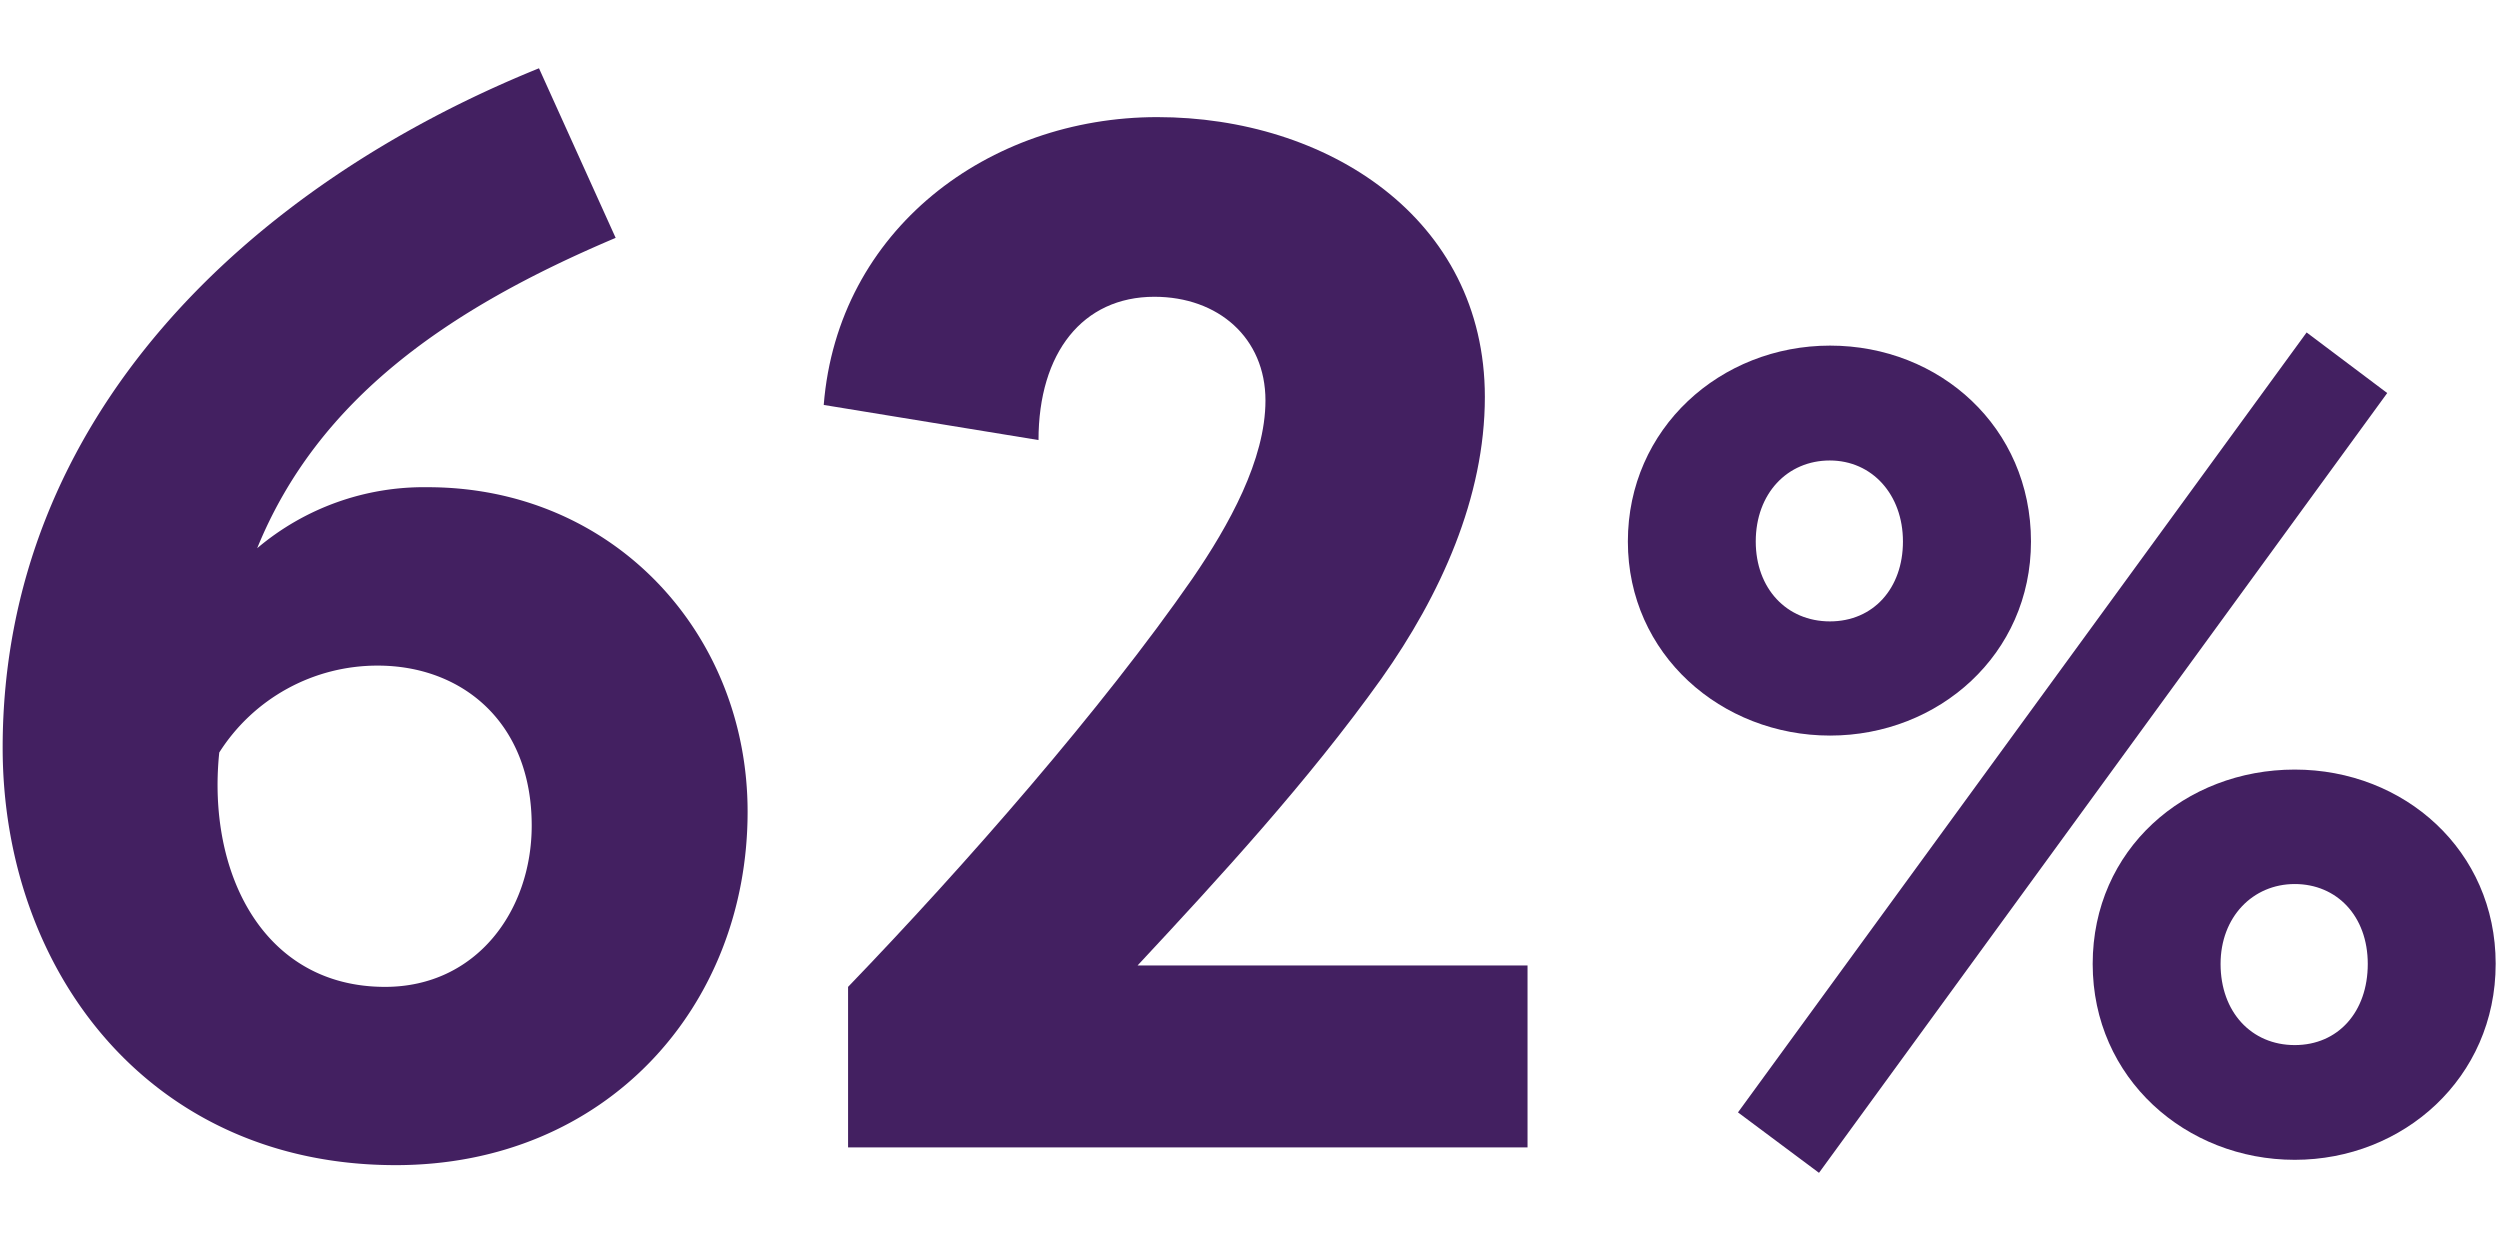
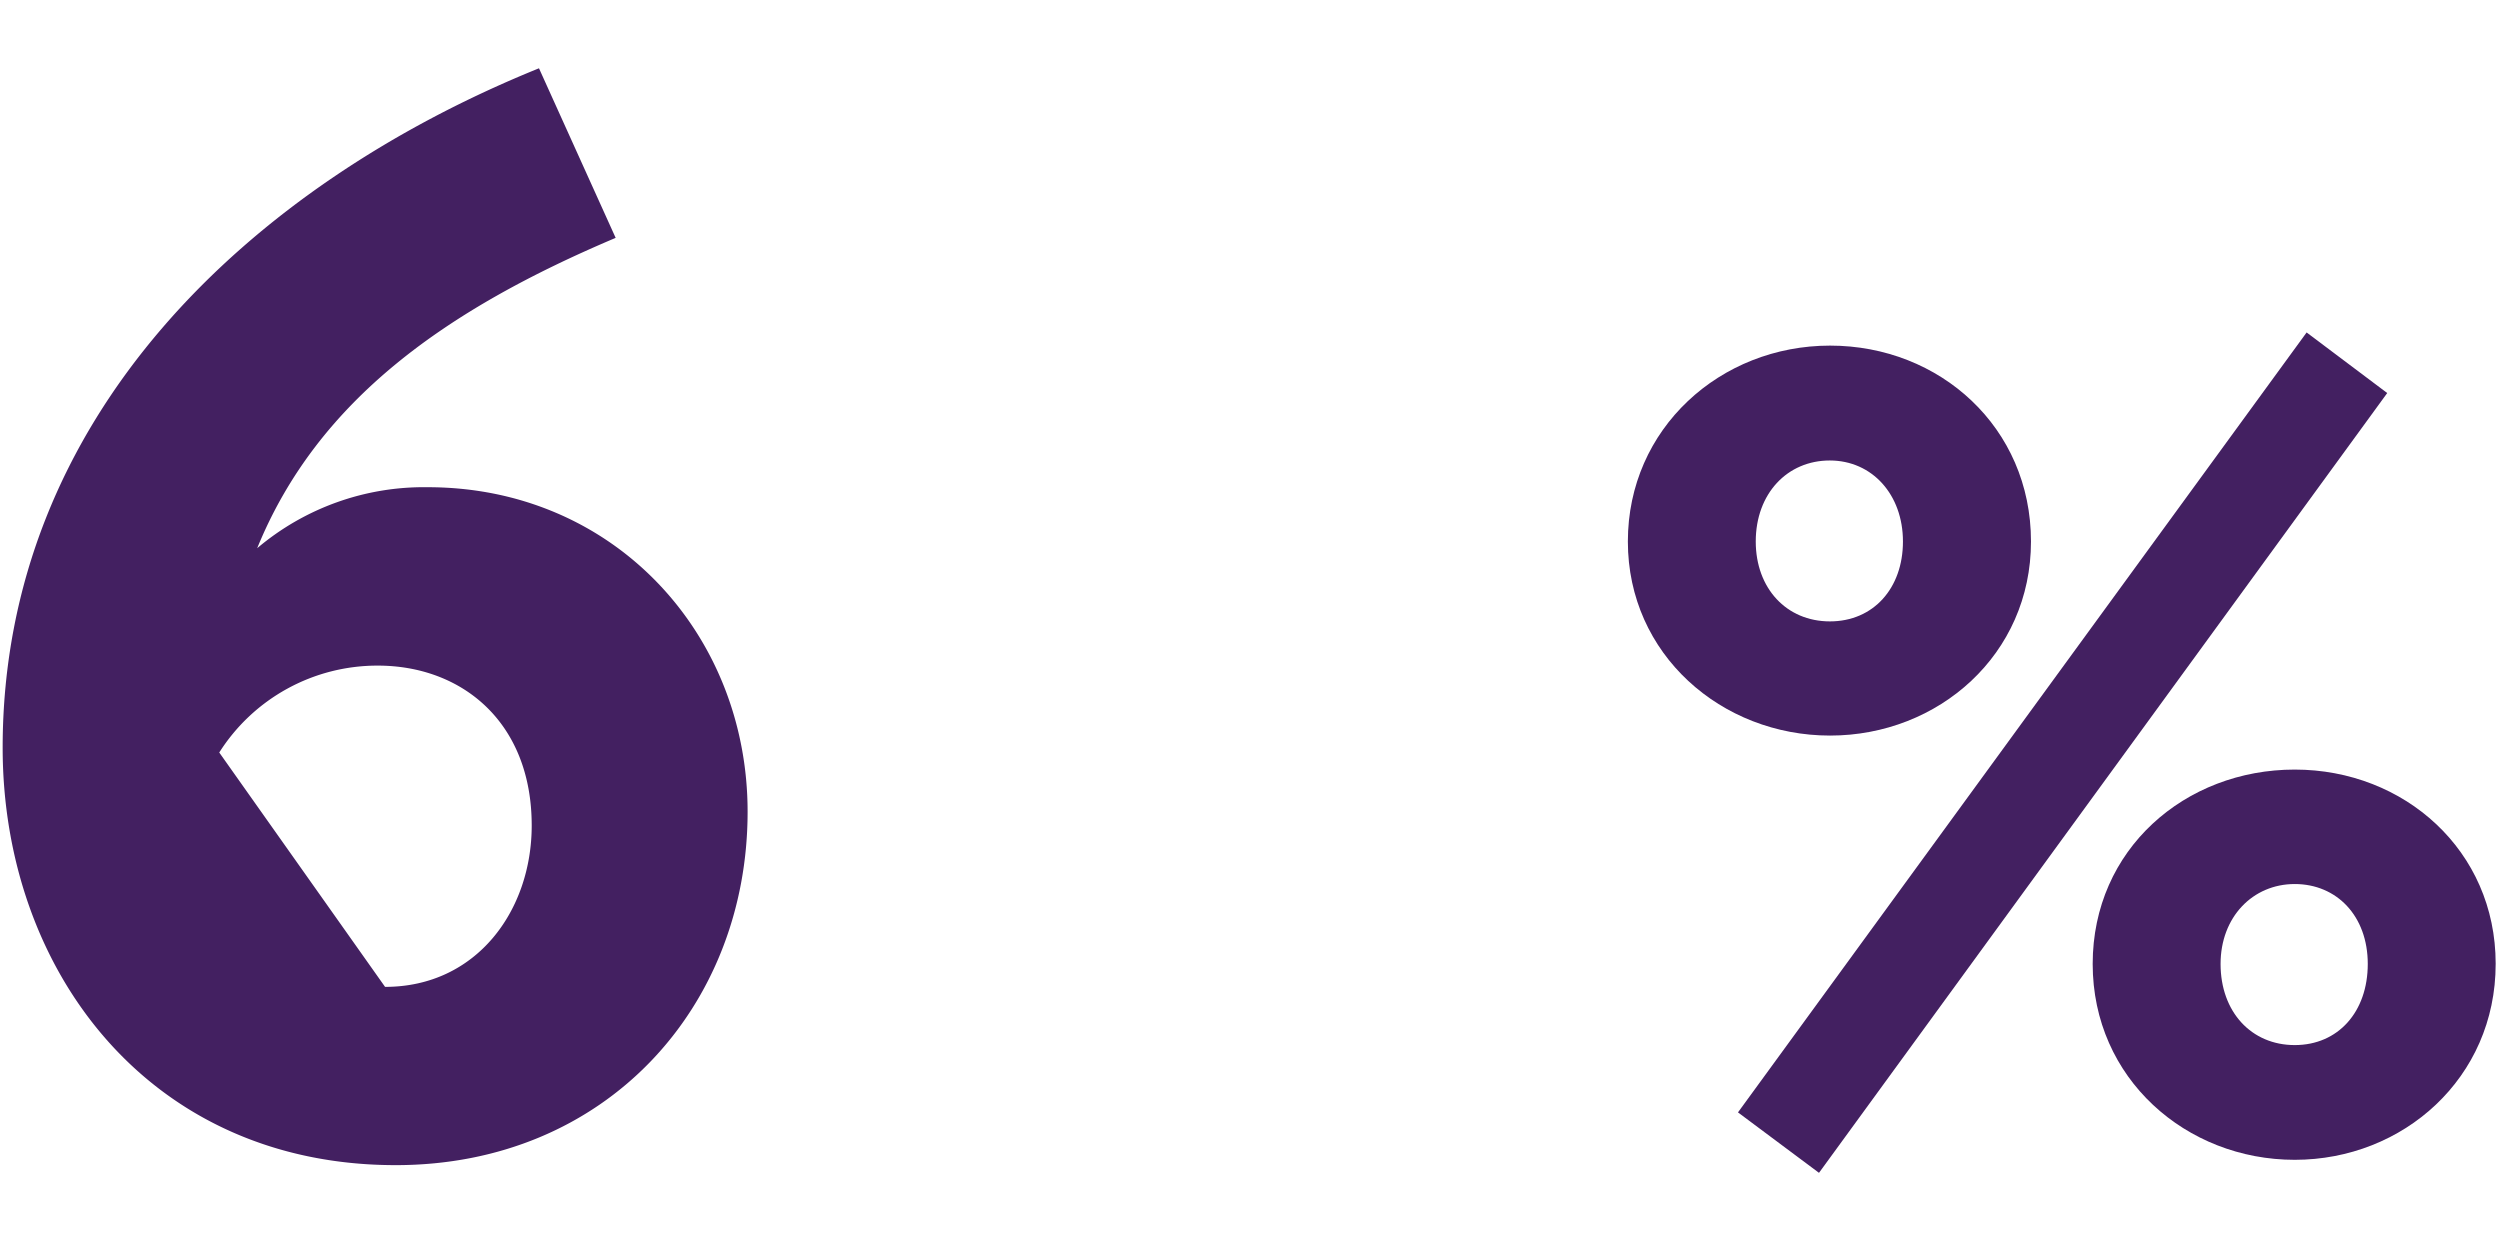
<svg xmlns="http://www.w3.org/2000/svg" id="outlines" viewBox="0 0 178.67 90">
  <defs>
    <style>.cls-1{fill:#432061;}</style>
  </defs>
-   <path class="cls-1" d="M44,17C32,22.08,22.73,28.51,18.38,39.18a18.45,18.45,0,0,1,12.19-4.36c13.28,0,22.86,10.45,22.86,23.19,0,13.94-10.12,25.26-25.15,25.26C10.65,83.27.19,69.33.19,53.44c0-23.63,17.64-40.18,38.33-48.56ZM27.52,70.53C34.05,70.53,38,65.09,38,59c0-7.4-5-11.43-11-11.43a13.38,13.38,0,0,0-11.33,6.21C14.78,62.37,18.81,70.53,27.52,70.53Z" />
-   <path class="cls-1" d="M109.17,82H60.61V70.53C69,61.82,78.8,50.61,85.22,41.35c2.61-3.81,5.22-8.49,5.22-12.73,0-4.47-3.37-7.41-7.94-7.41-5.12,0-8.28,4-8.28,10.24L58.87,28.94c1-12.52,11.76-20.57,23.84-20.57s23.41,7.18,23.41,20c0,7.18-3.16,14.15-7.4,20.14C93.49,55.83,87.18,62.69,81.3,69h27.87Z" />
+   <path class="cls-1" d="M44,17C32,22.08,22.73,28.51,18.38,39.18a18.45,18.45,0,0,1,12.19-4.36c13.28,0,22.86,10.45,22.86,23.19,0,13.94-10.12,25.26-25.15,25.26C10.65,83.27.19,69.33.19,53.44c0-23.63,17.64-40.18,38.33-48.56ZM27.52,70.53C34.05,70.53,38,65.09,38,59c0-7.4-5-11.43-11-11.43a13.38,13.38,0,0,0-11.33,6.21Z" />
  <path class="cls-1" d="M145.15,38.7c0,8.08-6.61,13.87-14.36,13.87s-14.45-5.79-14.45-13.87,6.61-14,14.45-14S145.15,30.54,145.15,38.7Zm25.46-10.61L130,83.82l-5.79-4.32,40.64-55.74ZM125.48,38.7c0,3.35,2.2,5.71,5.3,5.71S136,42.05,136,38.7s-2.2-5.79-5.23-5.79S125.48,35.27,125.48,38.7Zm52.88,30.19c0,8.16-6.61,14-14.36,14s-14.44-5.8-14.44-14S156.17,55,164,55s14.36,5.79,14.36,13.87Zm-19.66,0c0,3.43,2.2,5.8,5.3,5.8s5.22-2.37,5.22-5.8S167,63.18,164,63.18s-5.3,2.36-5.3,5.71Z" />
</svg>